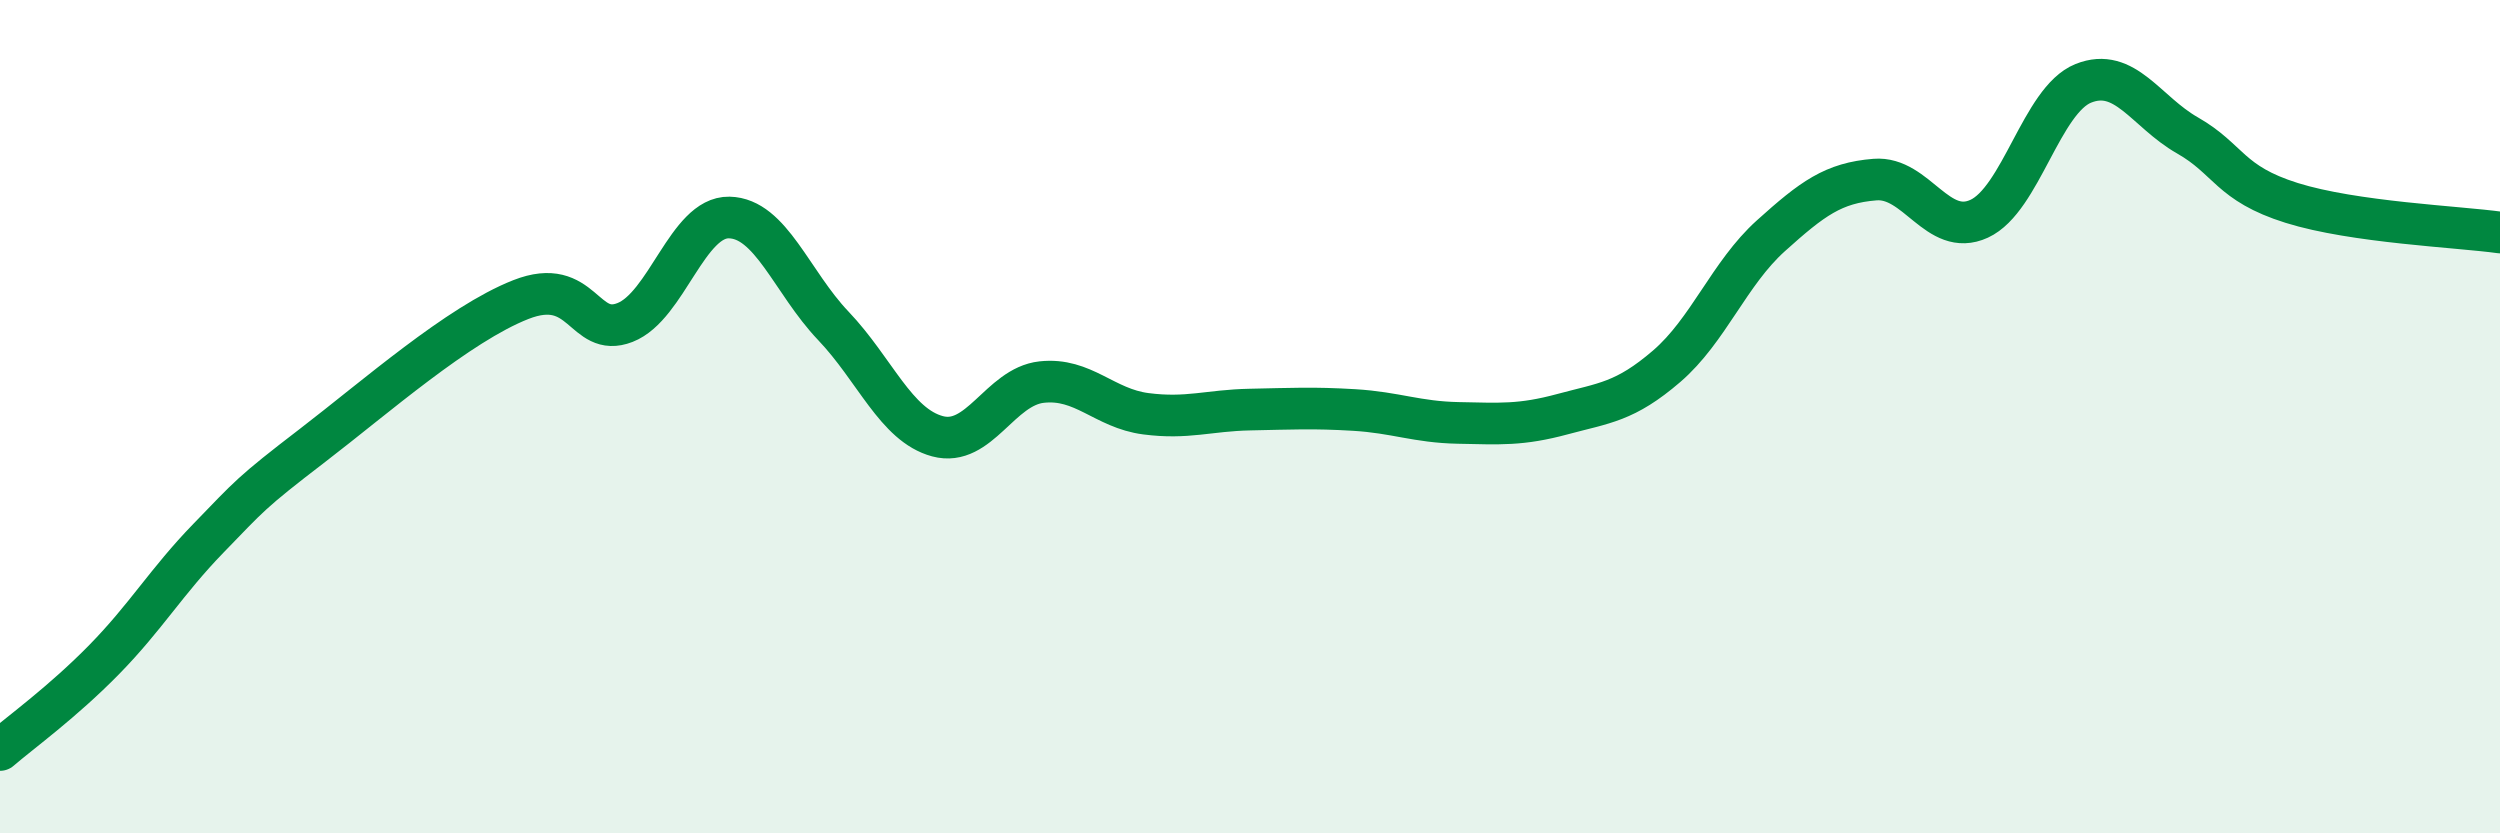
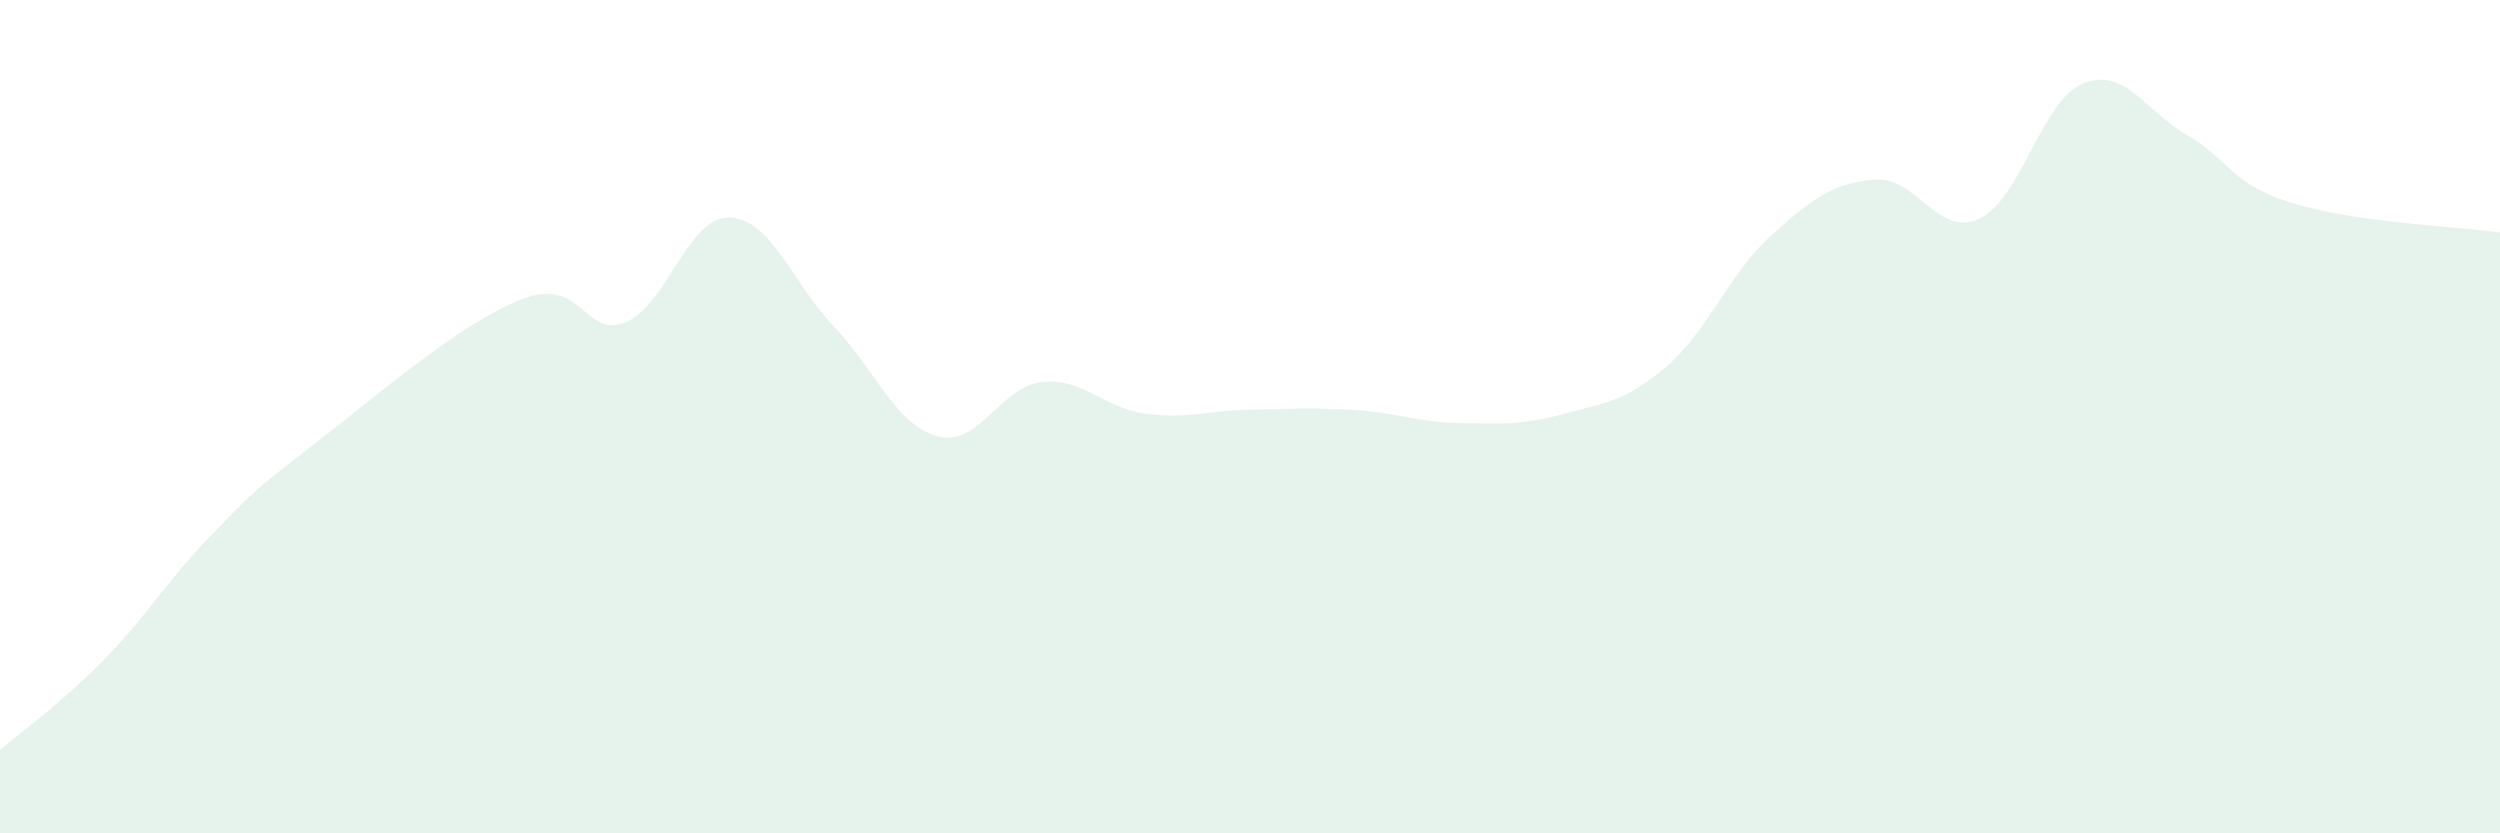
<svg xmlns="http://www.w3.org/2000/svg" width="60" height="20" viewBox="0 0 60 20">
  <path d="M 0,18 C 0.5,17.57 1.5,16.85 2.5,15.83 C 3.5,14.81 4,13.95 5,12.92 C 6,11.89 6,11.84 7.5,10.69 C 9,9.54 11,7.78 12.5,7.19 C 14,6.6 14,8.13 15,7.74 C 16,7.35 16.5,5.2 17.5,5.22 C 18.5,5.24 19,6.77 20,7.82 C 21,8.87 21.5,10.2 22.5,10.47 C 23.5,10.74 24,9.28 25,9.17 C 26,9.06 26.5,9.8 27.5,9.93 C 28.5,10.06 29,9.85 30,9.83 C 31,9.81 31.5,9.78 32.5,9.84 C 33.5,9.9 34,10.13 35,10.15 C 36,10.17 36.5,10.21 37.5,9.94 C 38.5,9.67 39,9.65 40,8.79 C 41,7.93 41.5,6.56 42.5,5.66 C 43.5,4.76 44,4.39 45,4.31 C 46,4.23 46.5,5.71 47.5,5.25 C 48.5,4.79 49,2.4 50,2 C 51,1.6 51.5,2.68 52.5,3.25 C 53.5,3.82 53.5,4.4 55,4.87 C 56.5,5.34 59,5.44 60,5.58L60 20L0 20Z" fill="#008740" opacity="0.1" stroke-linecap="round" stroke-linejoin="round" />
-   <path d="M 0,18 C 0.5,17.57 1.5,16.85 2.5,15.83 C 3.5,14.81 4,13.95 5,12.92 C 6,11.89 6,11.84 7.5,10.69 C 9,9.54 11,7.78 12.5,7.19 C 14,6.6 14,8.13 15,7.74 C 16,7.35 16.5,5.2 17.5,5.22 C 18.5,5.24 19,6.77 20,7.82 C 21,8.87 21.5,10.2 22.5,10.47 C 23.5,10.74 24,9.28 25,9.17 C 26,9.06 26.5,9.8 27.5,9.93 C 28.5,10.06 29,9.85 30,9.83 C 31,9.81 31.5,9.78 32.5,9.84 C 33.5,9.9 34,10.13 35,10.15 C 36,10.17 36.5,10.21 37.5,9.94 C 38.5,9.67 39,9.65 40,8.79 C 41,7.93 41.5,6.56 42.5,5.66 C 43.5,4.76 44,4.39 45,4.31 C 46,4.23 46.5,5.71 47.5,5.25 C 48.5,4.79 49,2.4 50,2 C 51,1.6 51.5,2.68 52.5,3.25 C 53.5,3.82 53.5,4.4 55,4.87 C 56.5,5.34 59,5.44 60,5.58" stroke="#008740" stroke-width="1" fill="none" stroke-linecap="round" stroke-linejoin="round" />
</svg>